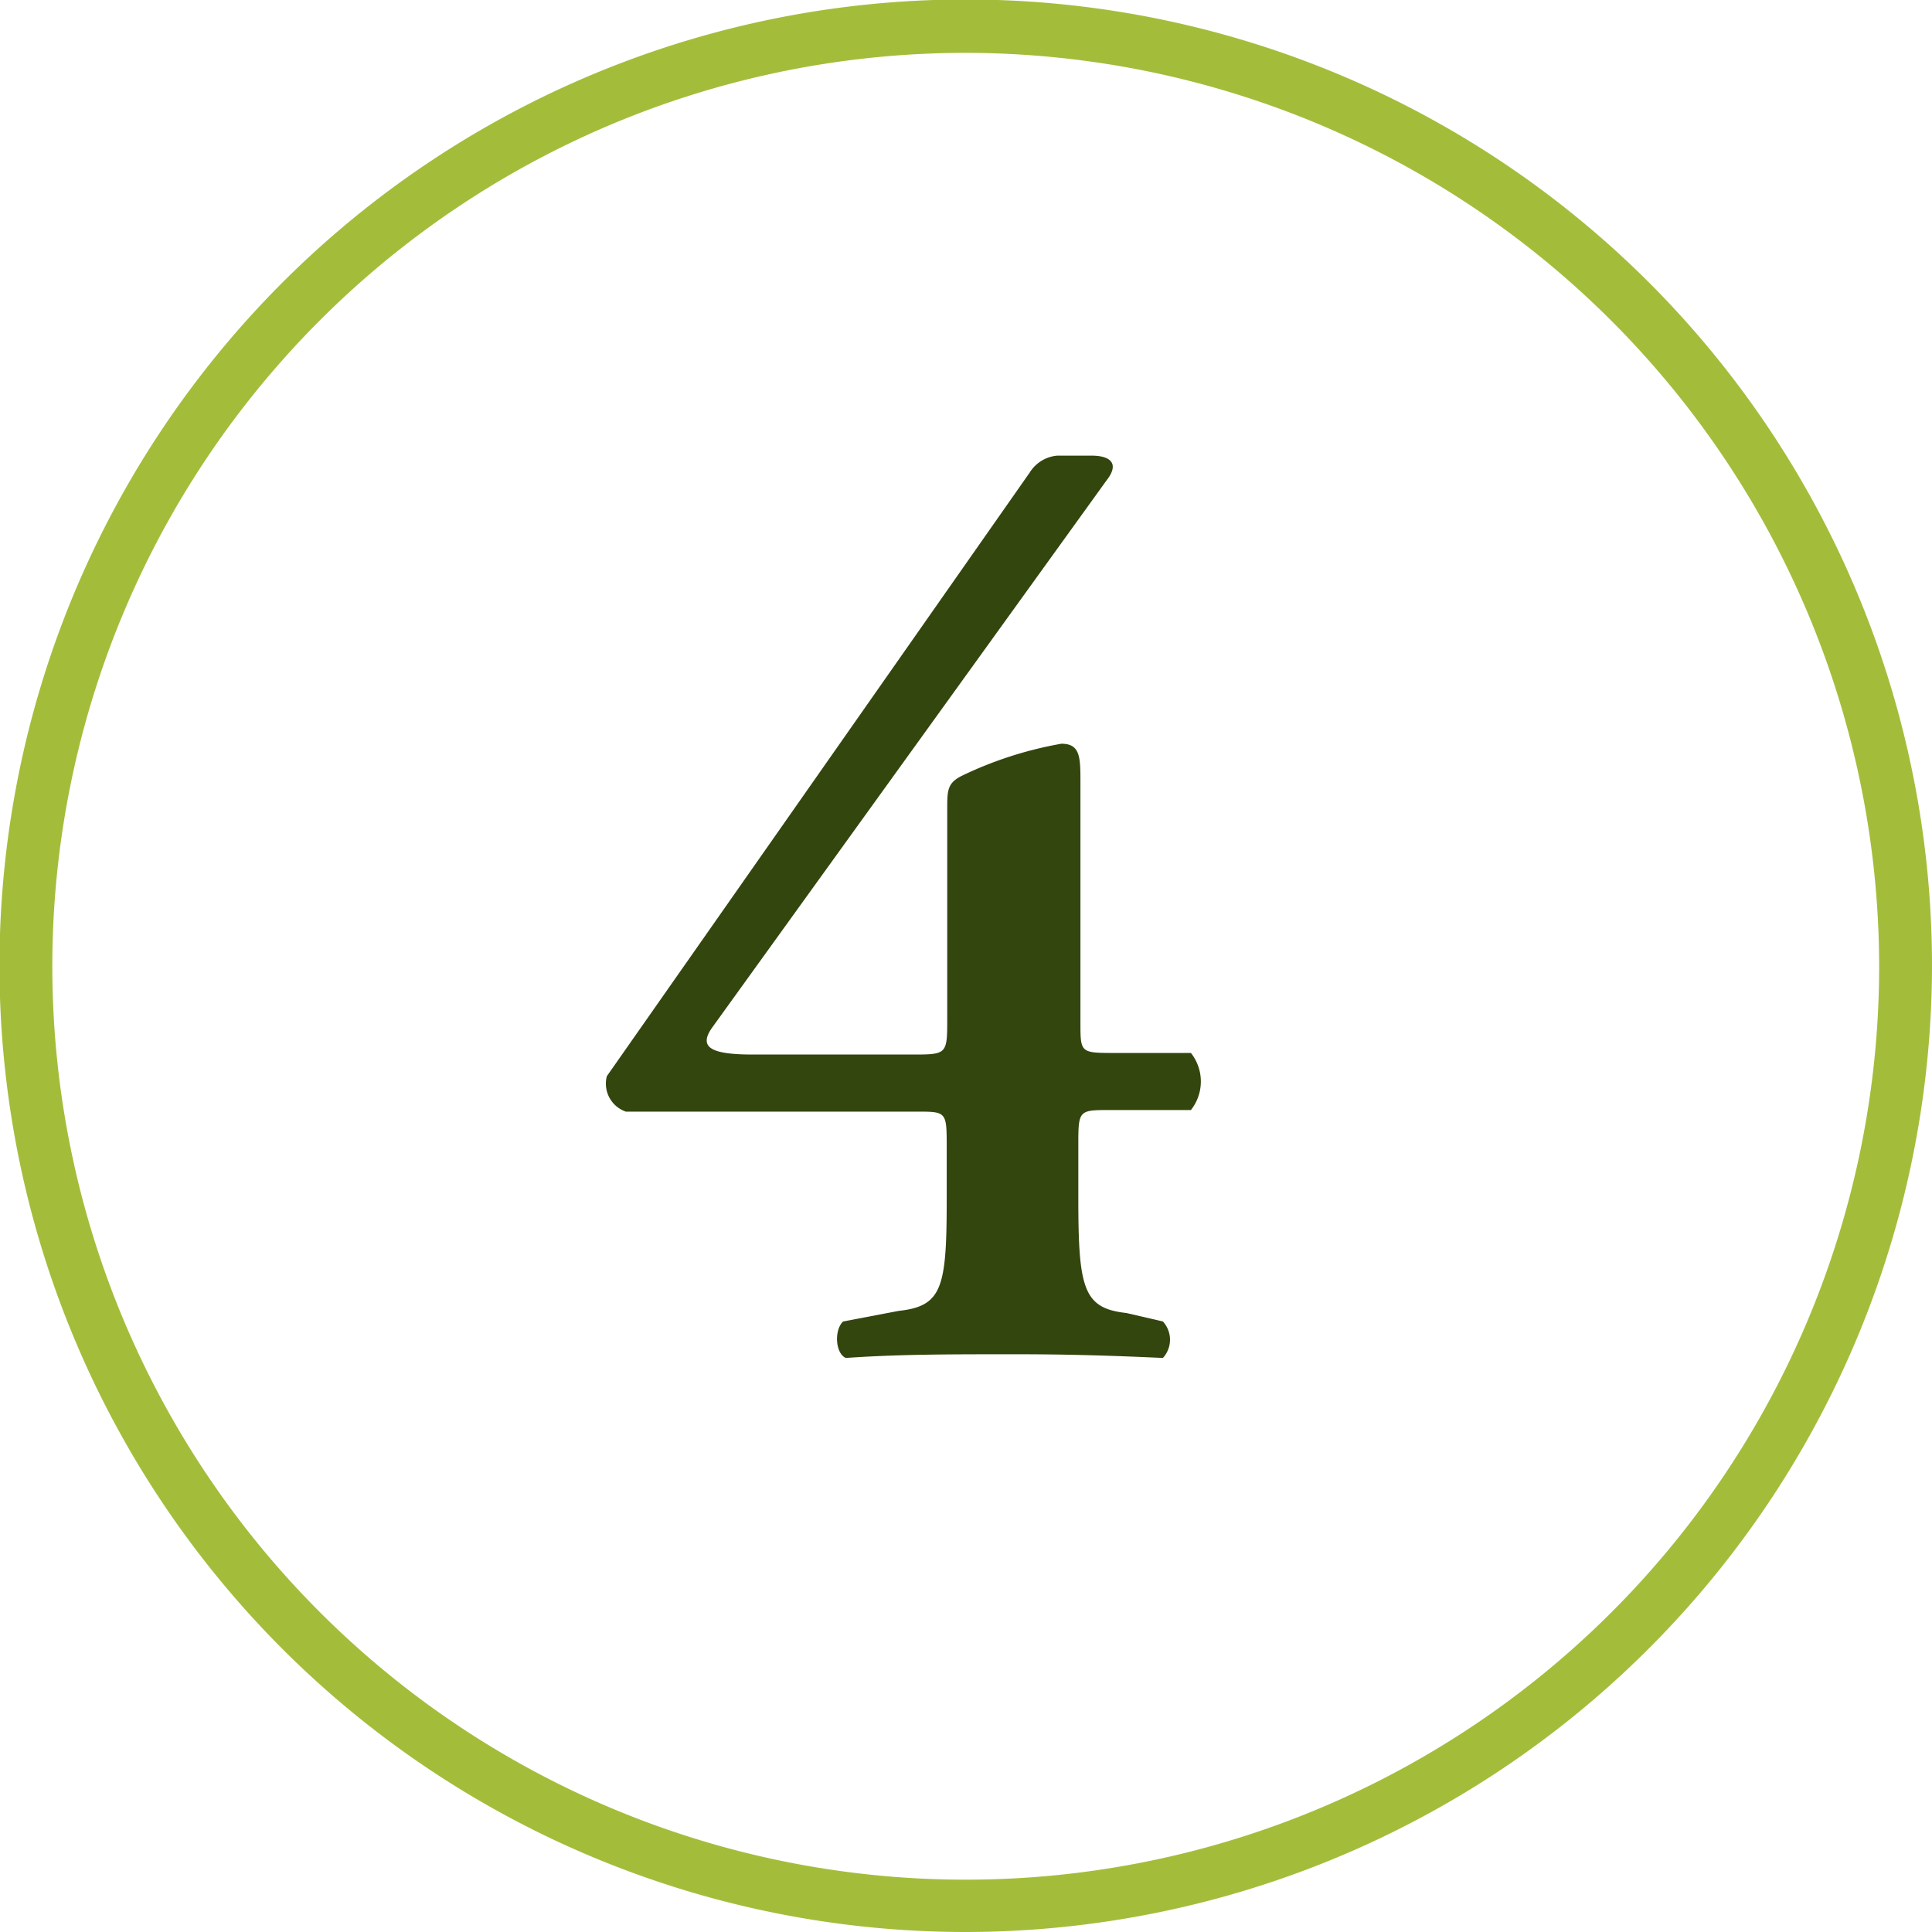
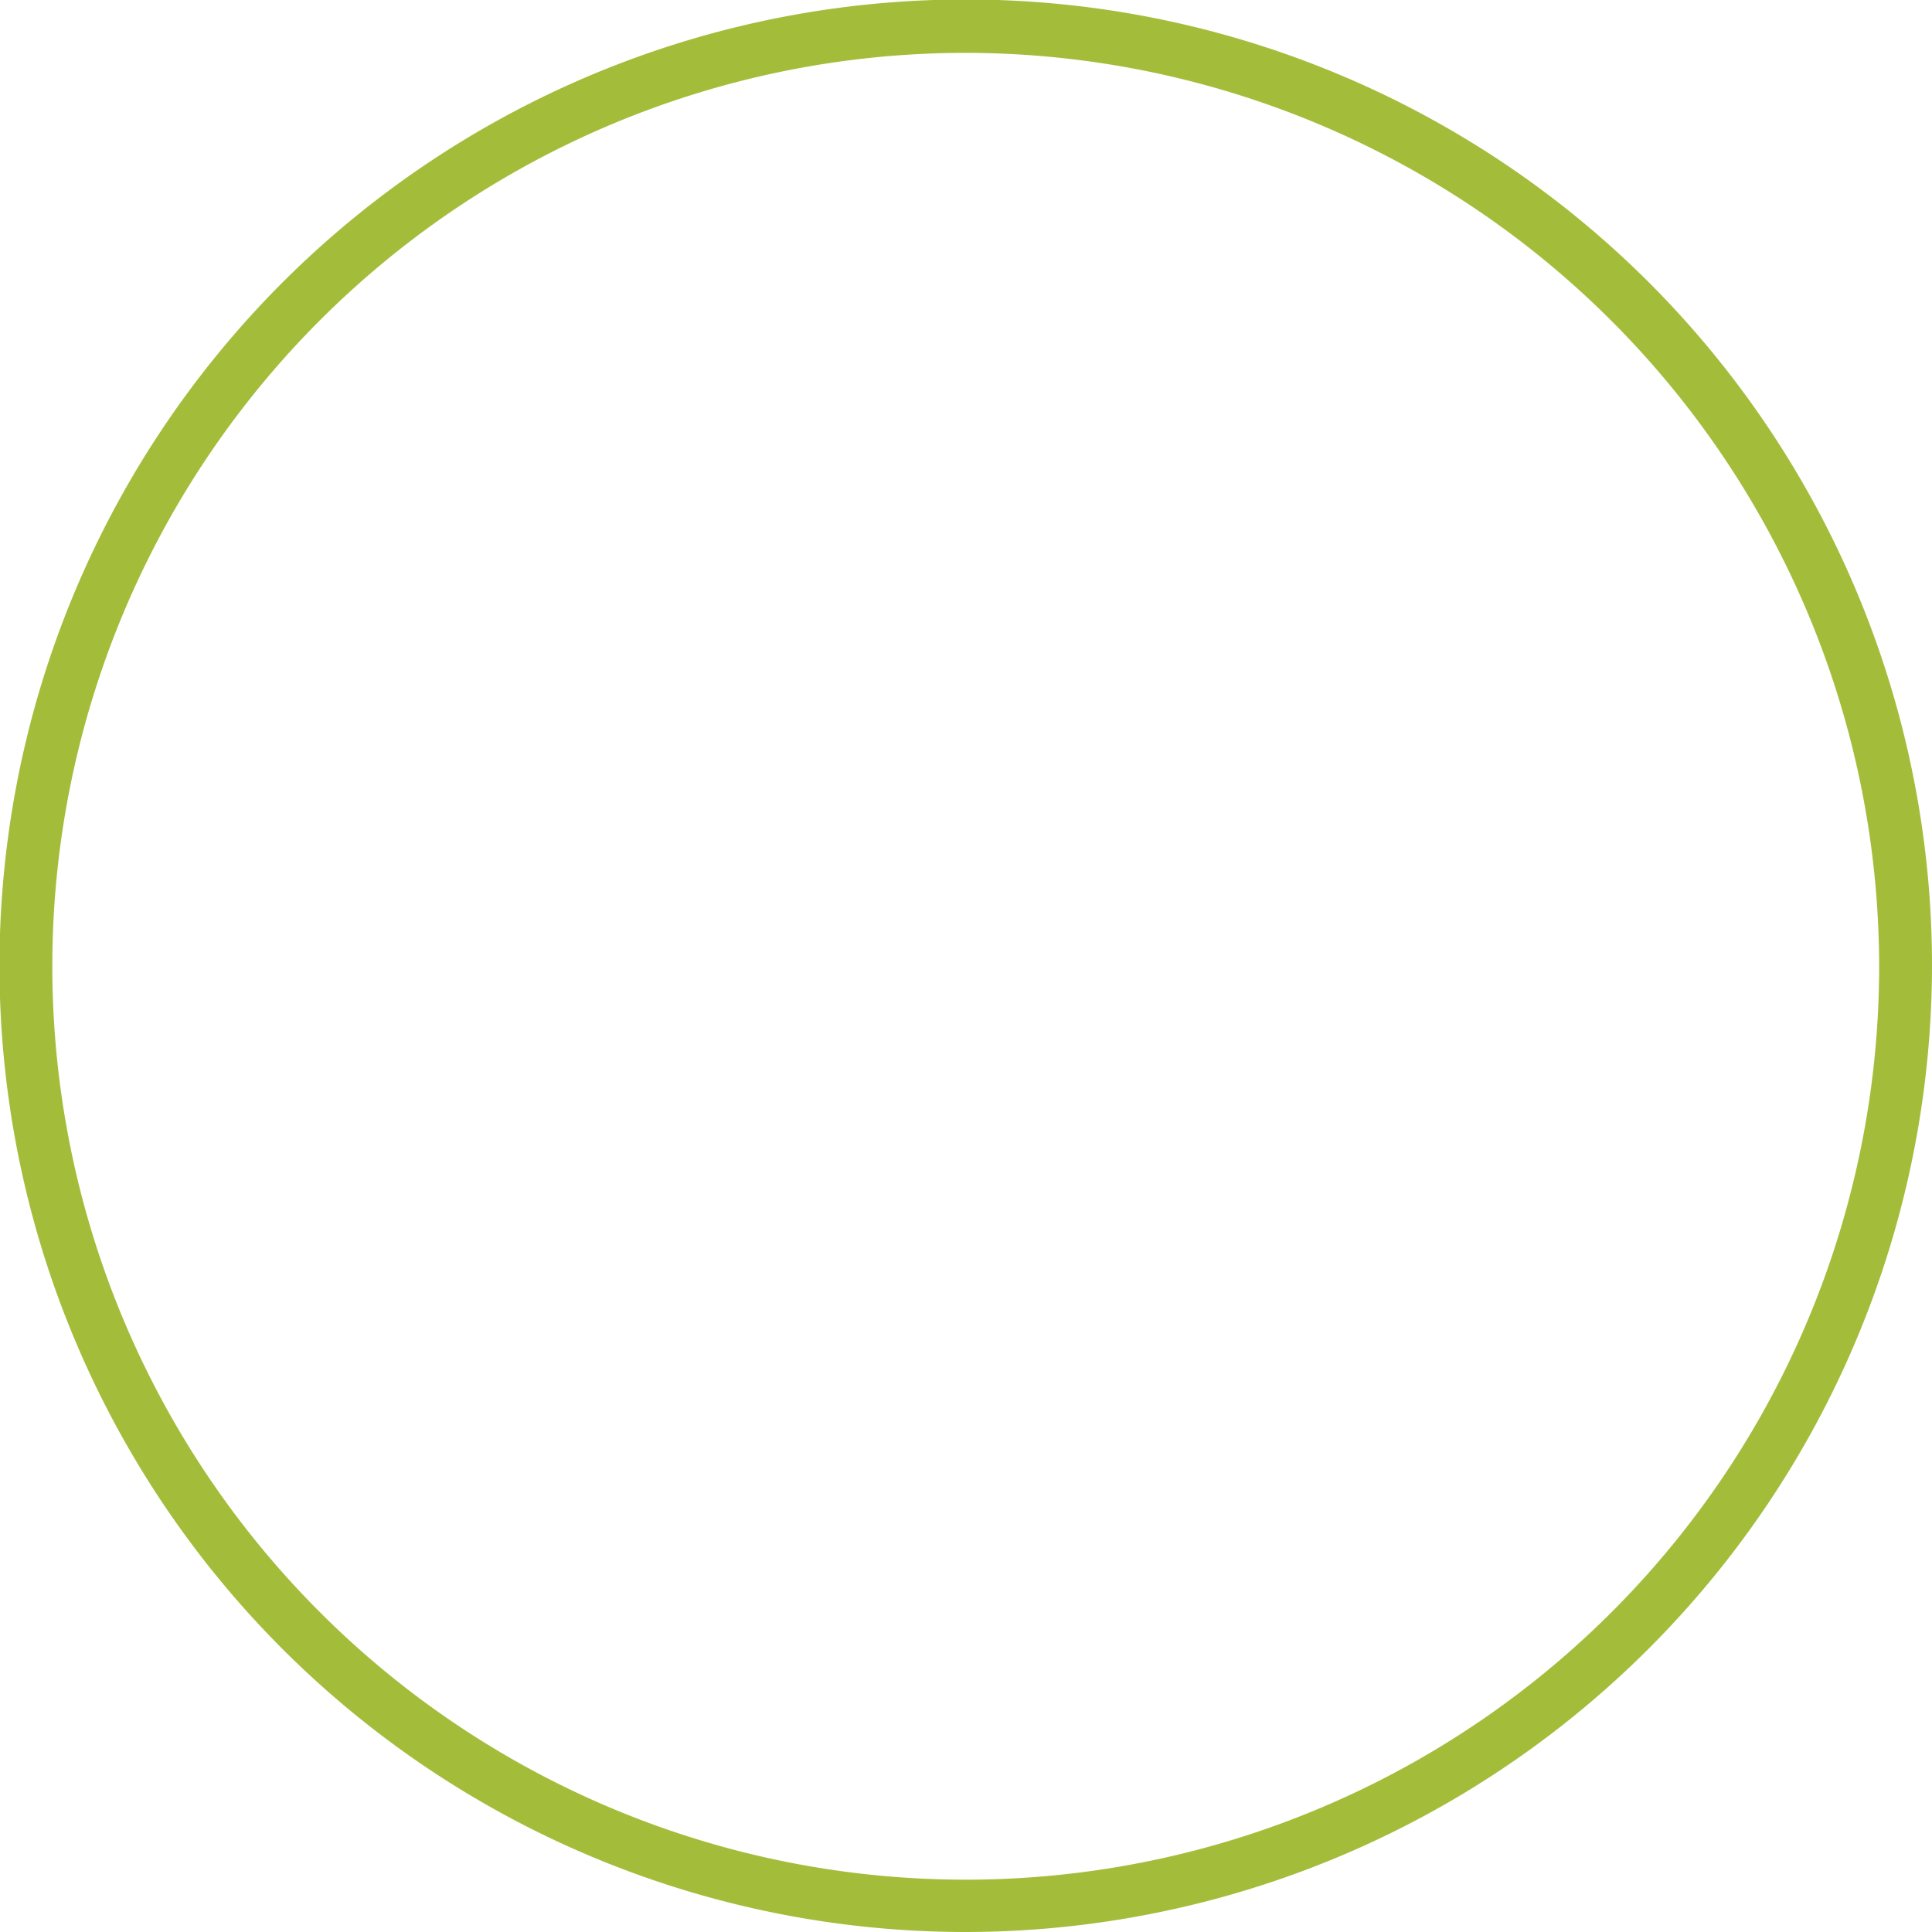
<svg xmlns="http://www.w3.org/2000/svg" viewBox="0 0 36.55 36.55">
  <defs>
    <style>.cls-1{fill:#a3bd3b;}.cls-2{fill:#33460e;}</style>
  </defs>
  <g id="Layer_2" data-name="Layer 2">
    <g id="Layer_3" data-name="Layer 3">
      <path class="cls-1" d="M18.28,36.55A18.28,18.28,0,1,1,36.55,18.28,18.3,18.3,0,0,1,18.28,36.55ZM18.28,1A17.28,17.28,0,1,0,35.55,18.28,17.3,17.3,0,0,0,18.28,1Z" />
-       <path class="cls-2" d="M21,21c-.57,0-.6,0-.6.6v1.08c0,1.71.1,2.07.91,2.16L22,25a.51.51,0,0,1,0,.69c-1.08-.05-1.9-.07-2.79-.07-1.27,0-2.21,0-3.21.07-.2-.09-.22-.53-.05-.69L17,24.8c.82-.09.91-.43.91-2.09v-1c0-.68,0-.68-.57-.68h-5.5a.56.56,0,0,1-.36-.67l8-11.42A.68.68,0,0,1,20,8.62h.65c.36,0,.53.15.29.46L13.48,19.43c-.29.4,0,.52.77.52h3c.65,0,.67,0,.67-.64v-4c0-.36,0-.5.29-.64a7.19,7.19,0,0,1,1.87-.6c.36,0,.36.26.36.74v4.54c0,.55,0,.57.6.57h1.49a.87.87,0,0,1,0,1.08Z" />
    </g>
  </g>
</svg>